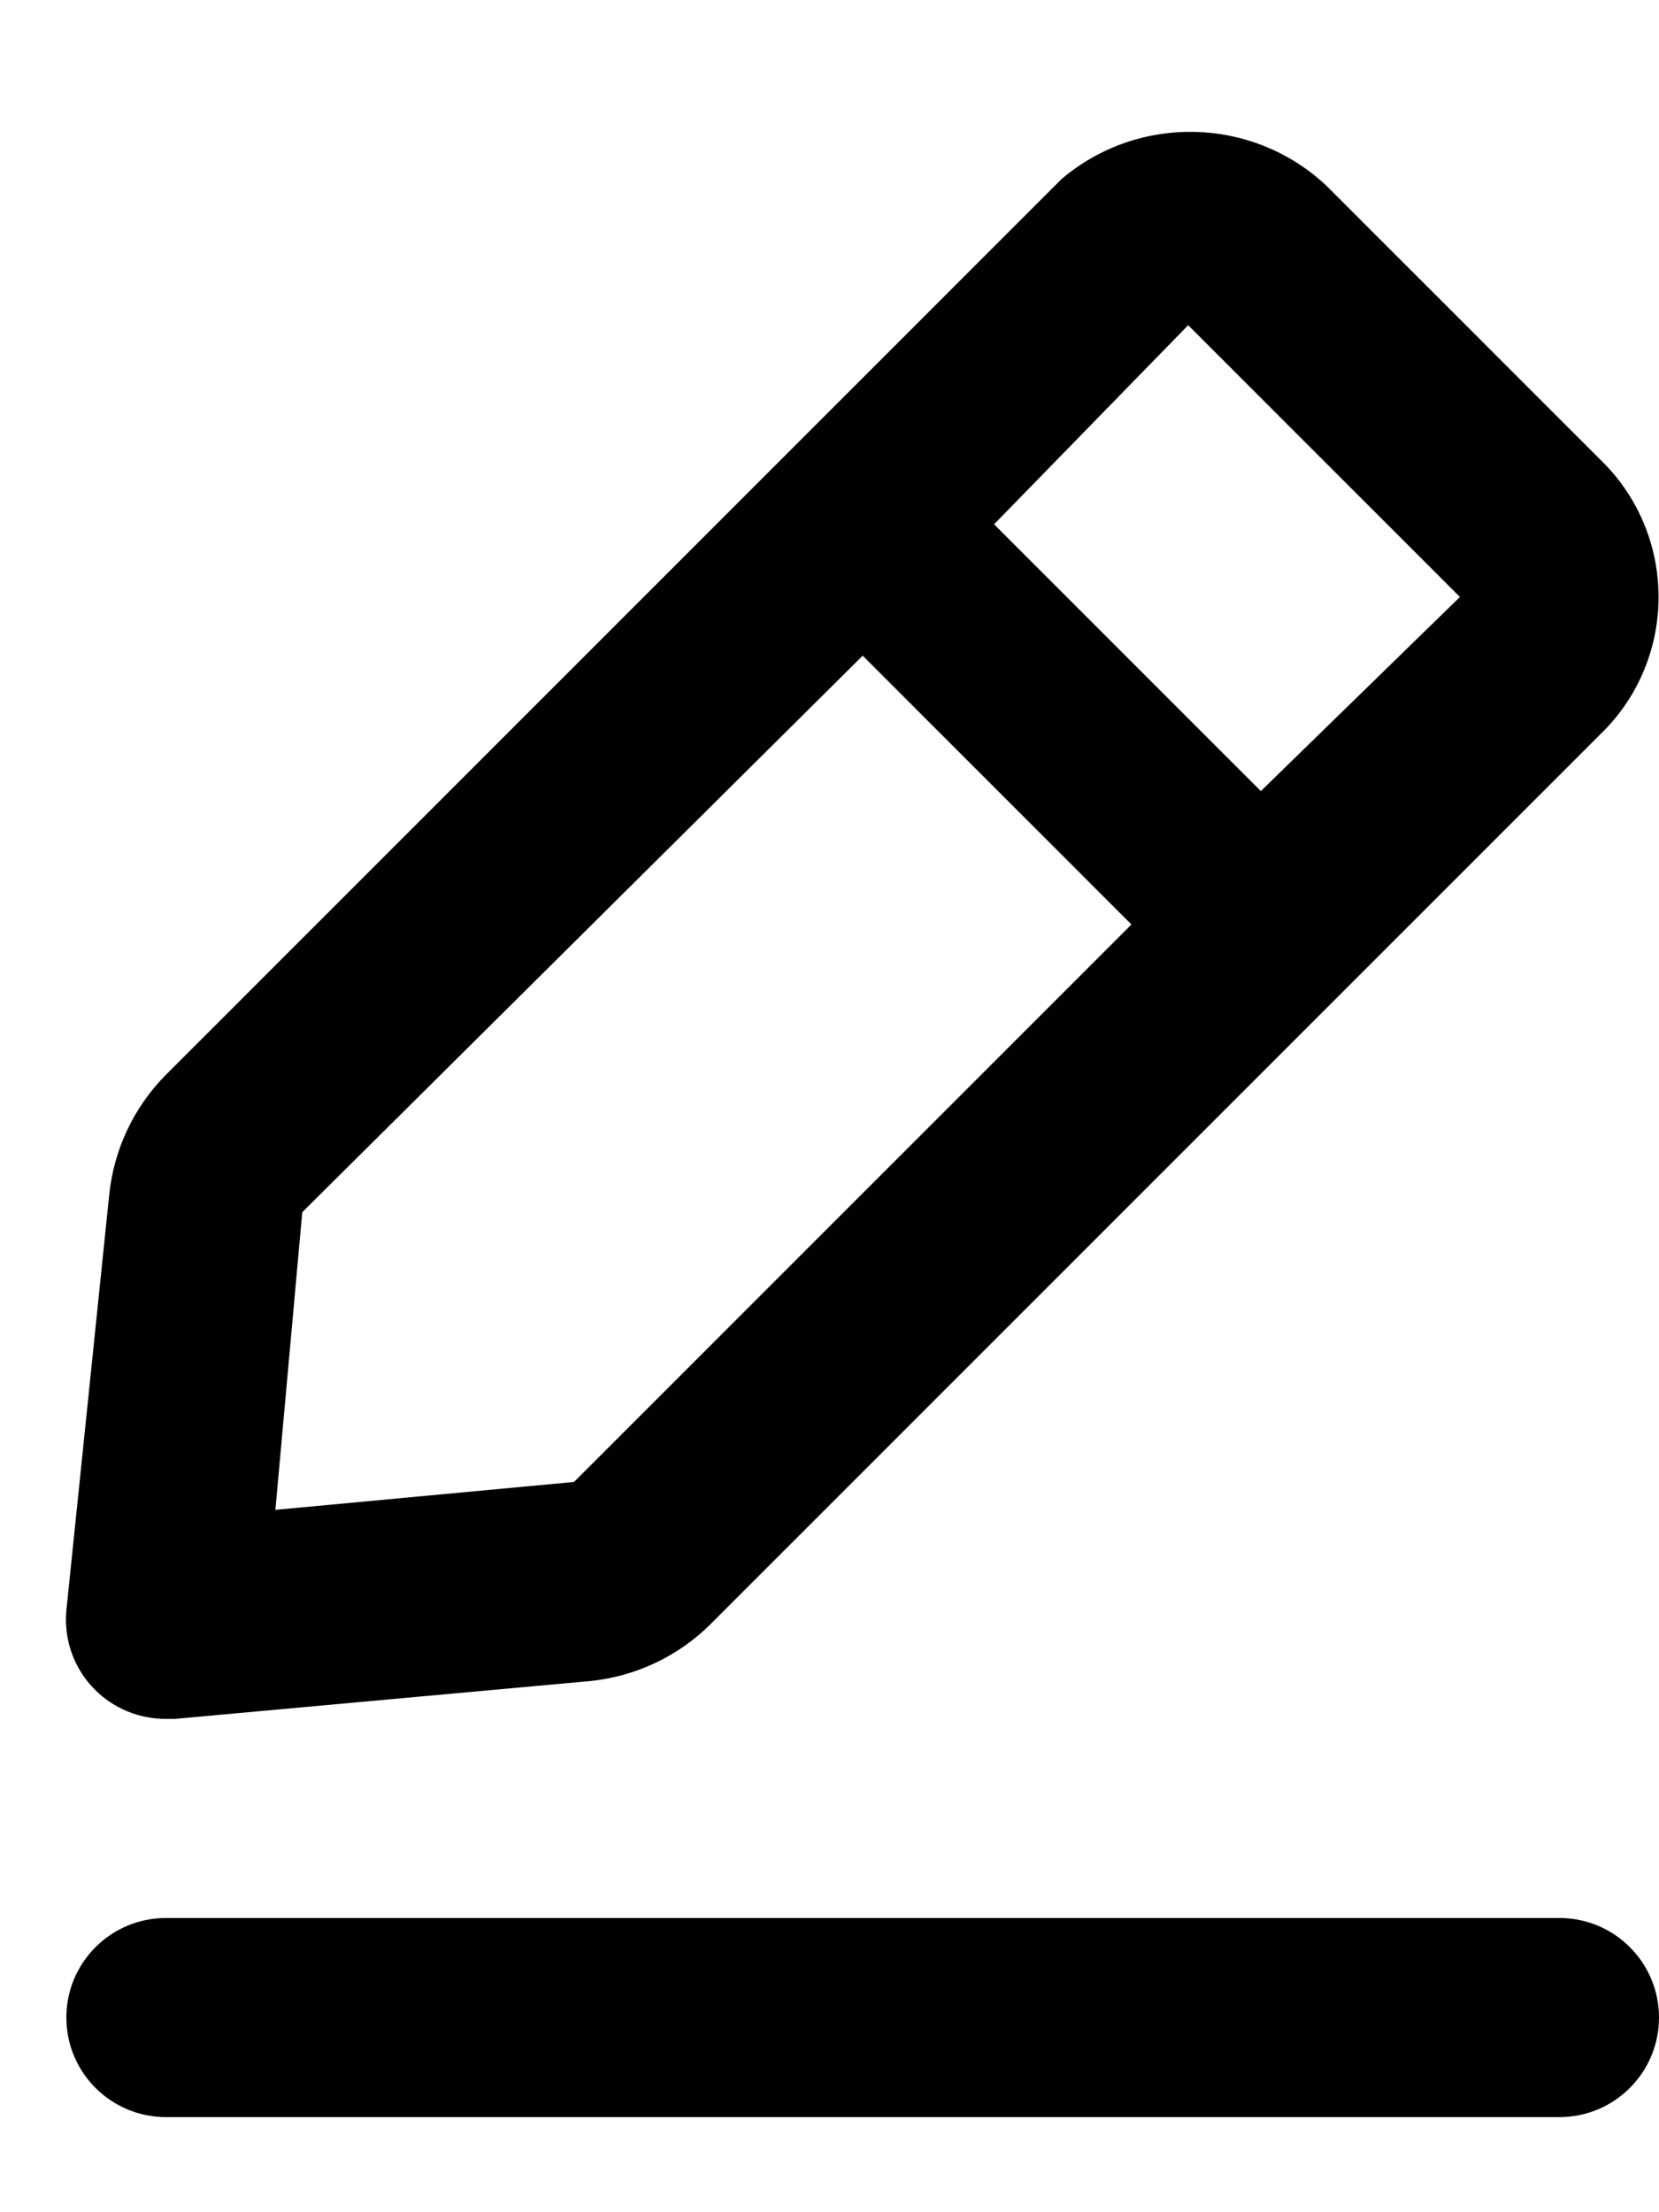
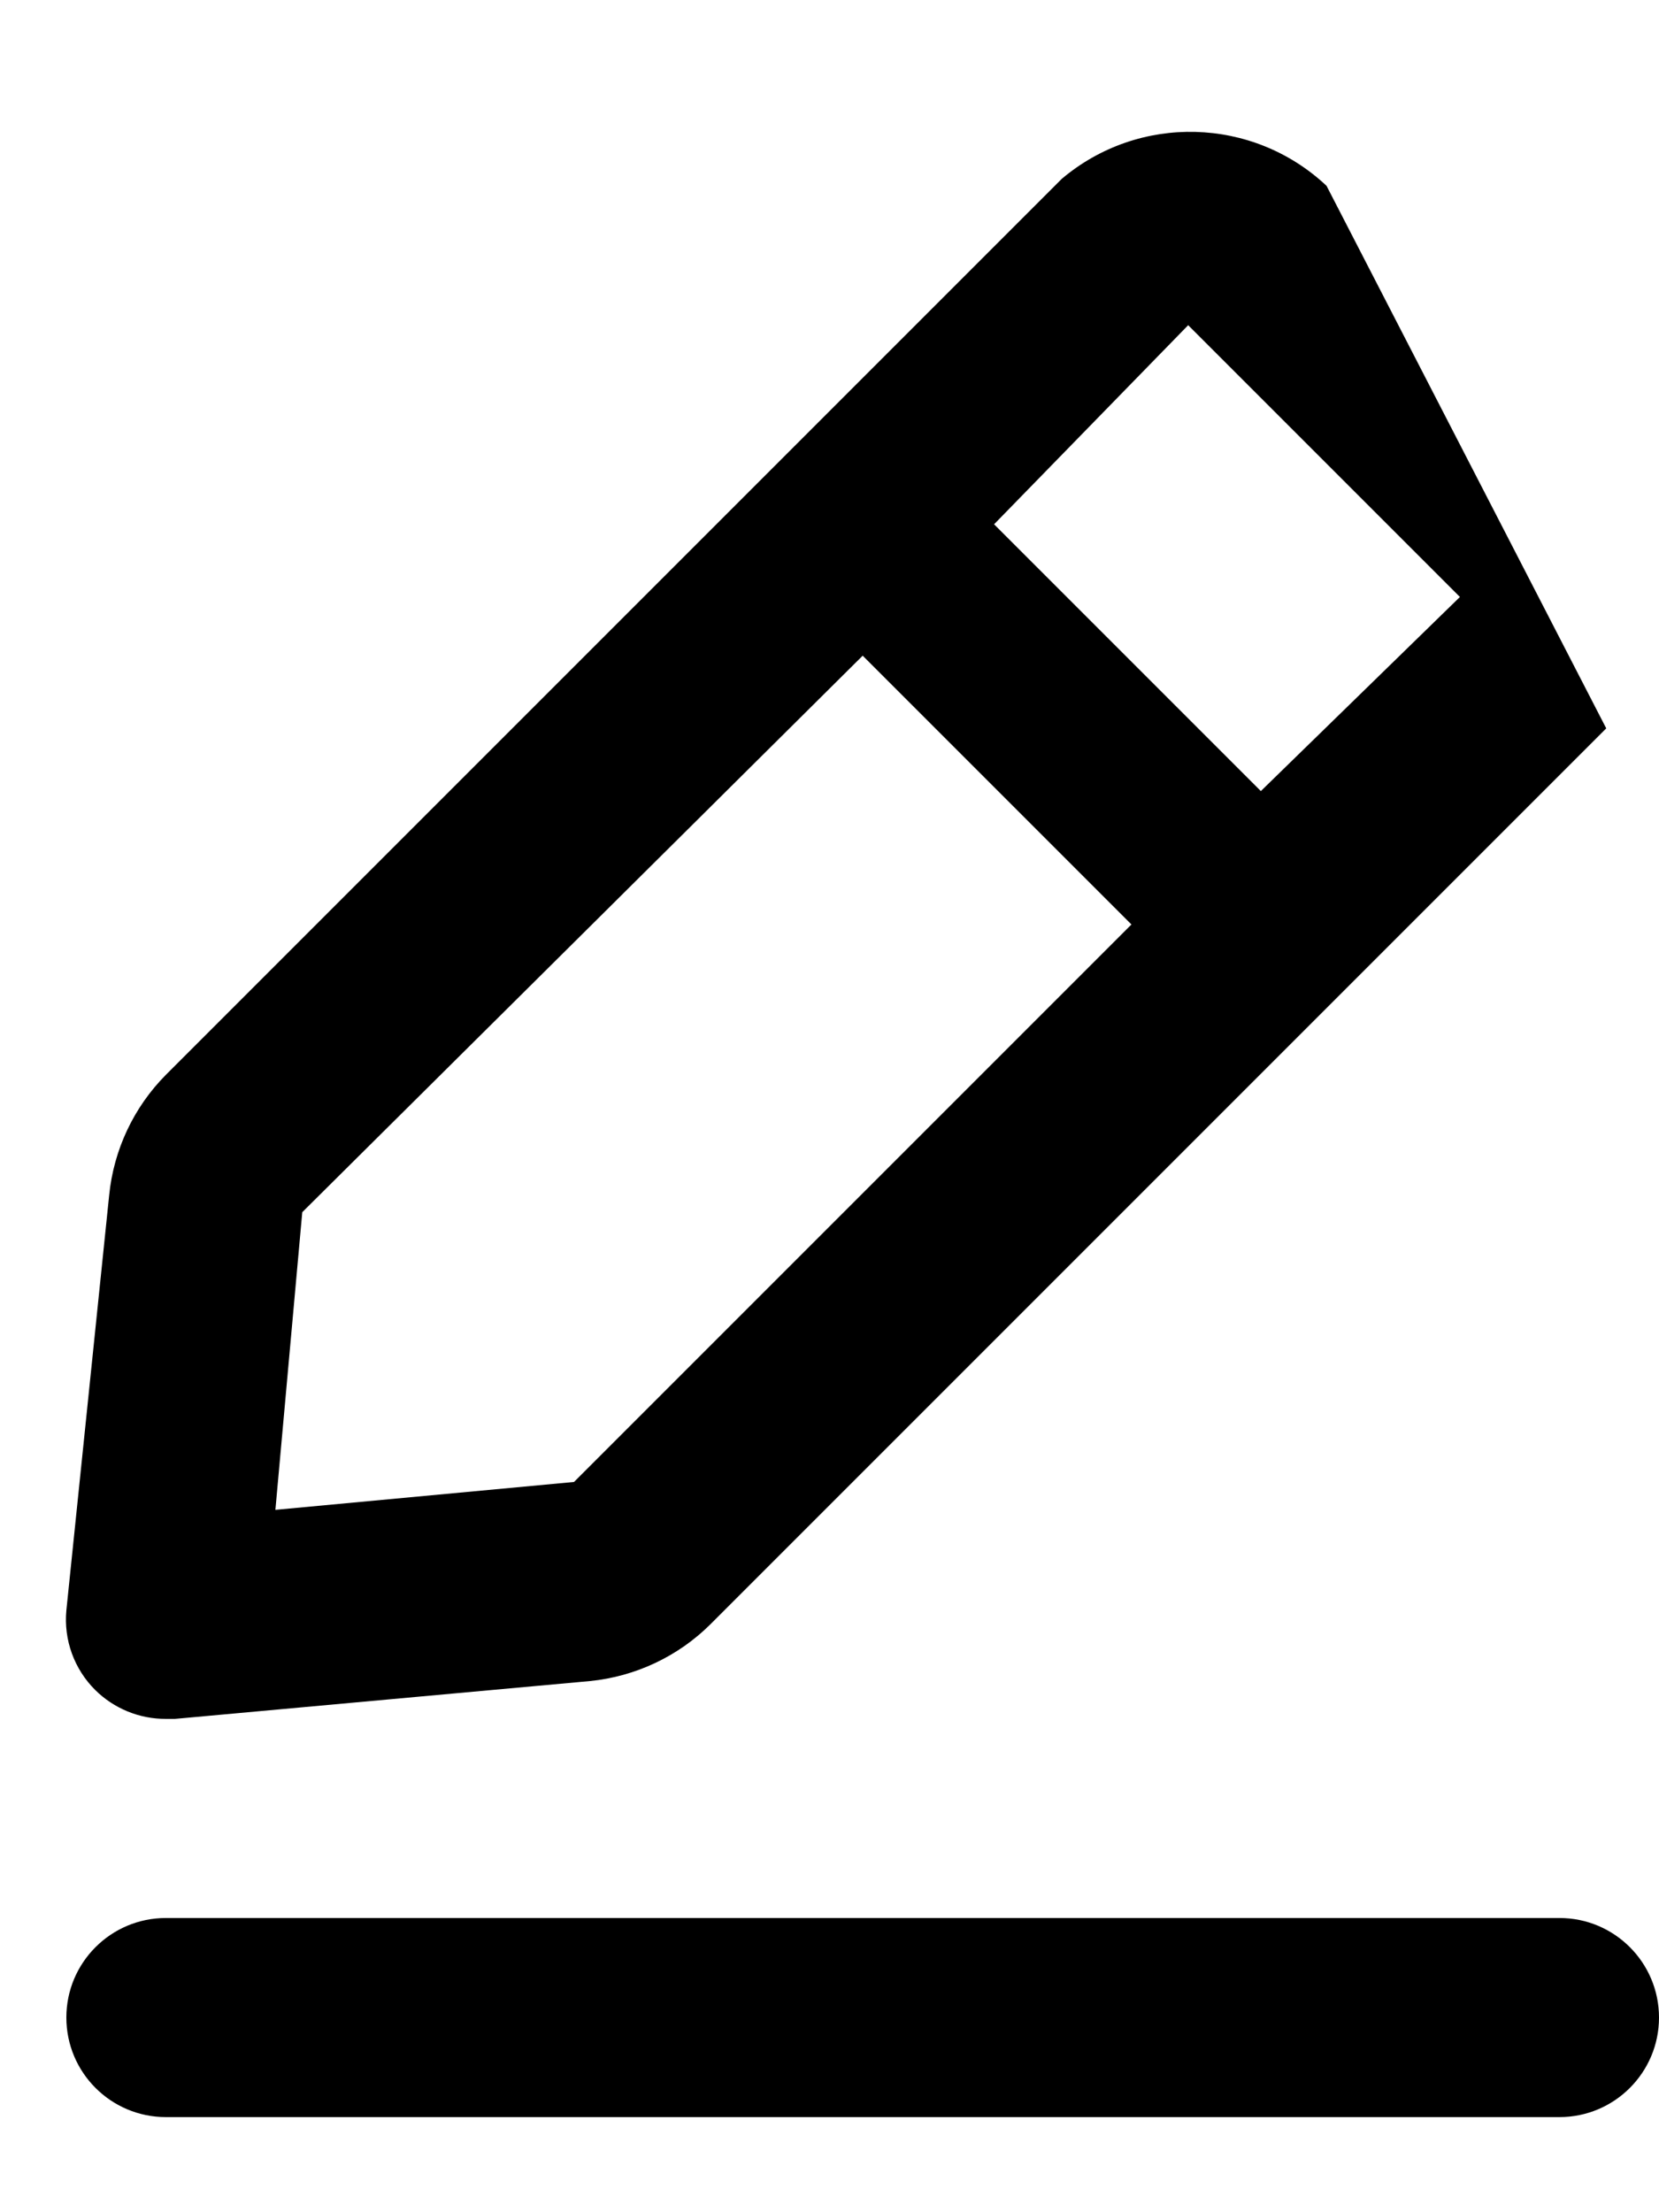
<svg xmlns="http://www.w3.org/2000/svg" width="15px" height="20px" viewBox="0 0 15 20" version="1.1">
  <title>eva:edit-2-outline</title>
  <defs>
    <filter id="filter-1">
      <feColorMatrix in="SourceGraphic" type="matrix" values="0 0 0 0 1 0 0 0 0 1 0 0 0 0 1 0 0 0 1 0" />
    </filter>
  </defs>
  <g id="Page-1" stroke="none" stroke-width="1" fill="none" fill-rule="evenodd">
    <g id="eva:edit-2-outline" transform="translate(-354, -461)" filter="url(#filter-1)">
      <g transform="translate(354, 461.34)">
-         <path d="M14.1,17 L1.5,17 C1.003,17 0.6,17.403 0.6,17.9 C0.6,18.397 1.003,18.8 1.5,18.8 L14.1,18.8 C14.597,18.8 15,18.397 15,17.9 C15,17.403 14.597,17 14.1,17 Z M1.5,15.2 L1.581,15.2 L5.334,14.858 C5.745,14.817 6.13,14.636 6.423,14.345 L14.523,6.245 C15.178,5.553 15.149,4.463 14.46,3.806 L11.994,1.34 C11.328,0.714 10.298,0.687 9.6,1.277 L1.5,9.377 C1.209,9.67 1.028,10.055 0.987,10.466 L0.6,14.219 C0.575,14.486 0.671,14.75 0.861,14.939 C1.031,15.107 1.261,15.201 1.5,15.2 Z M10.743,2.6 L13.2,5.057 L11.4,6.812 L8.988,4.4 L10.743,2.6 Z M2.733,10.619 L7.8,5.588 L10.23,8.018 L5.19,13.058 L2.49,13.31 L2.733,10.619 Z" id="Shape" fill="#000000" fill-rule="nonzero" />
+         <path d="M14.1,17 L1.5,17 C1.003,17 0.6,17.403 0.6,17.9 C0.6,18.397 1.003,18.8 1.5,18.8 L14.1,18.8 C14.597,18.8 15,18.397 15,17.9 C15,17.403 14.597,17 14.1,17 Z M1.5,15.2 L1.581,15.2 L5.334,14.858 C5.745,14.817 6.13,14.636 6.423,14.345 L14.523,6.245 L11.994,1.34 C11.328,0.714 10.298,0.687 9.6,1.277 L1.5,9.377 C1.209,9.67 1.028,10.055 0.987,10.466 L0.6,14.219 C0.575,14.486 0.671,14.75 0.861,14.939 C1.031,15.107 1.261,15.201 1.5,15.2 Z M10.743,2.6 L13.2,5.057 L11.4,6.812 L8.988,4.4 L10.743,2.6 Z M2.733,10.619 L7.8,5.588 L10.23,8.018 L5.19,13.058 L2.49,13.31 L2.733,10.619 Z" id="Shape" fill="#000000" fill-rule="nonzero" />
      </g>
    </g>
  </g>
</svg>